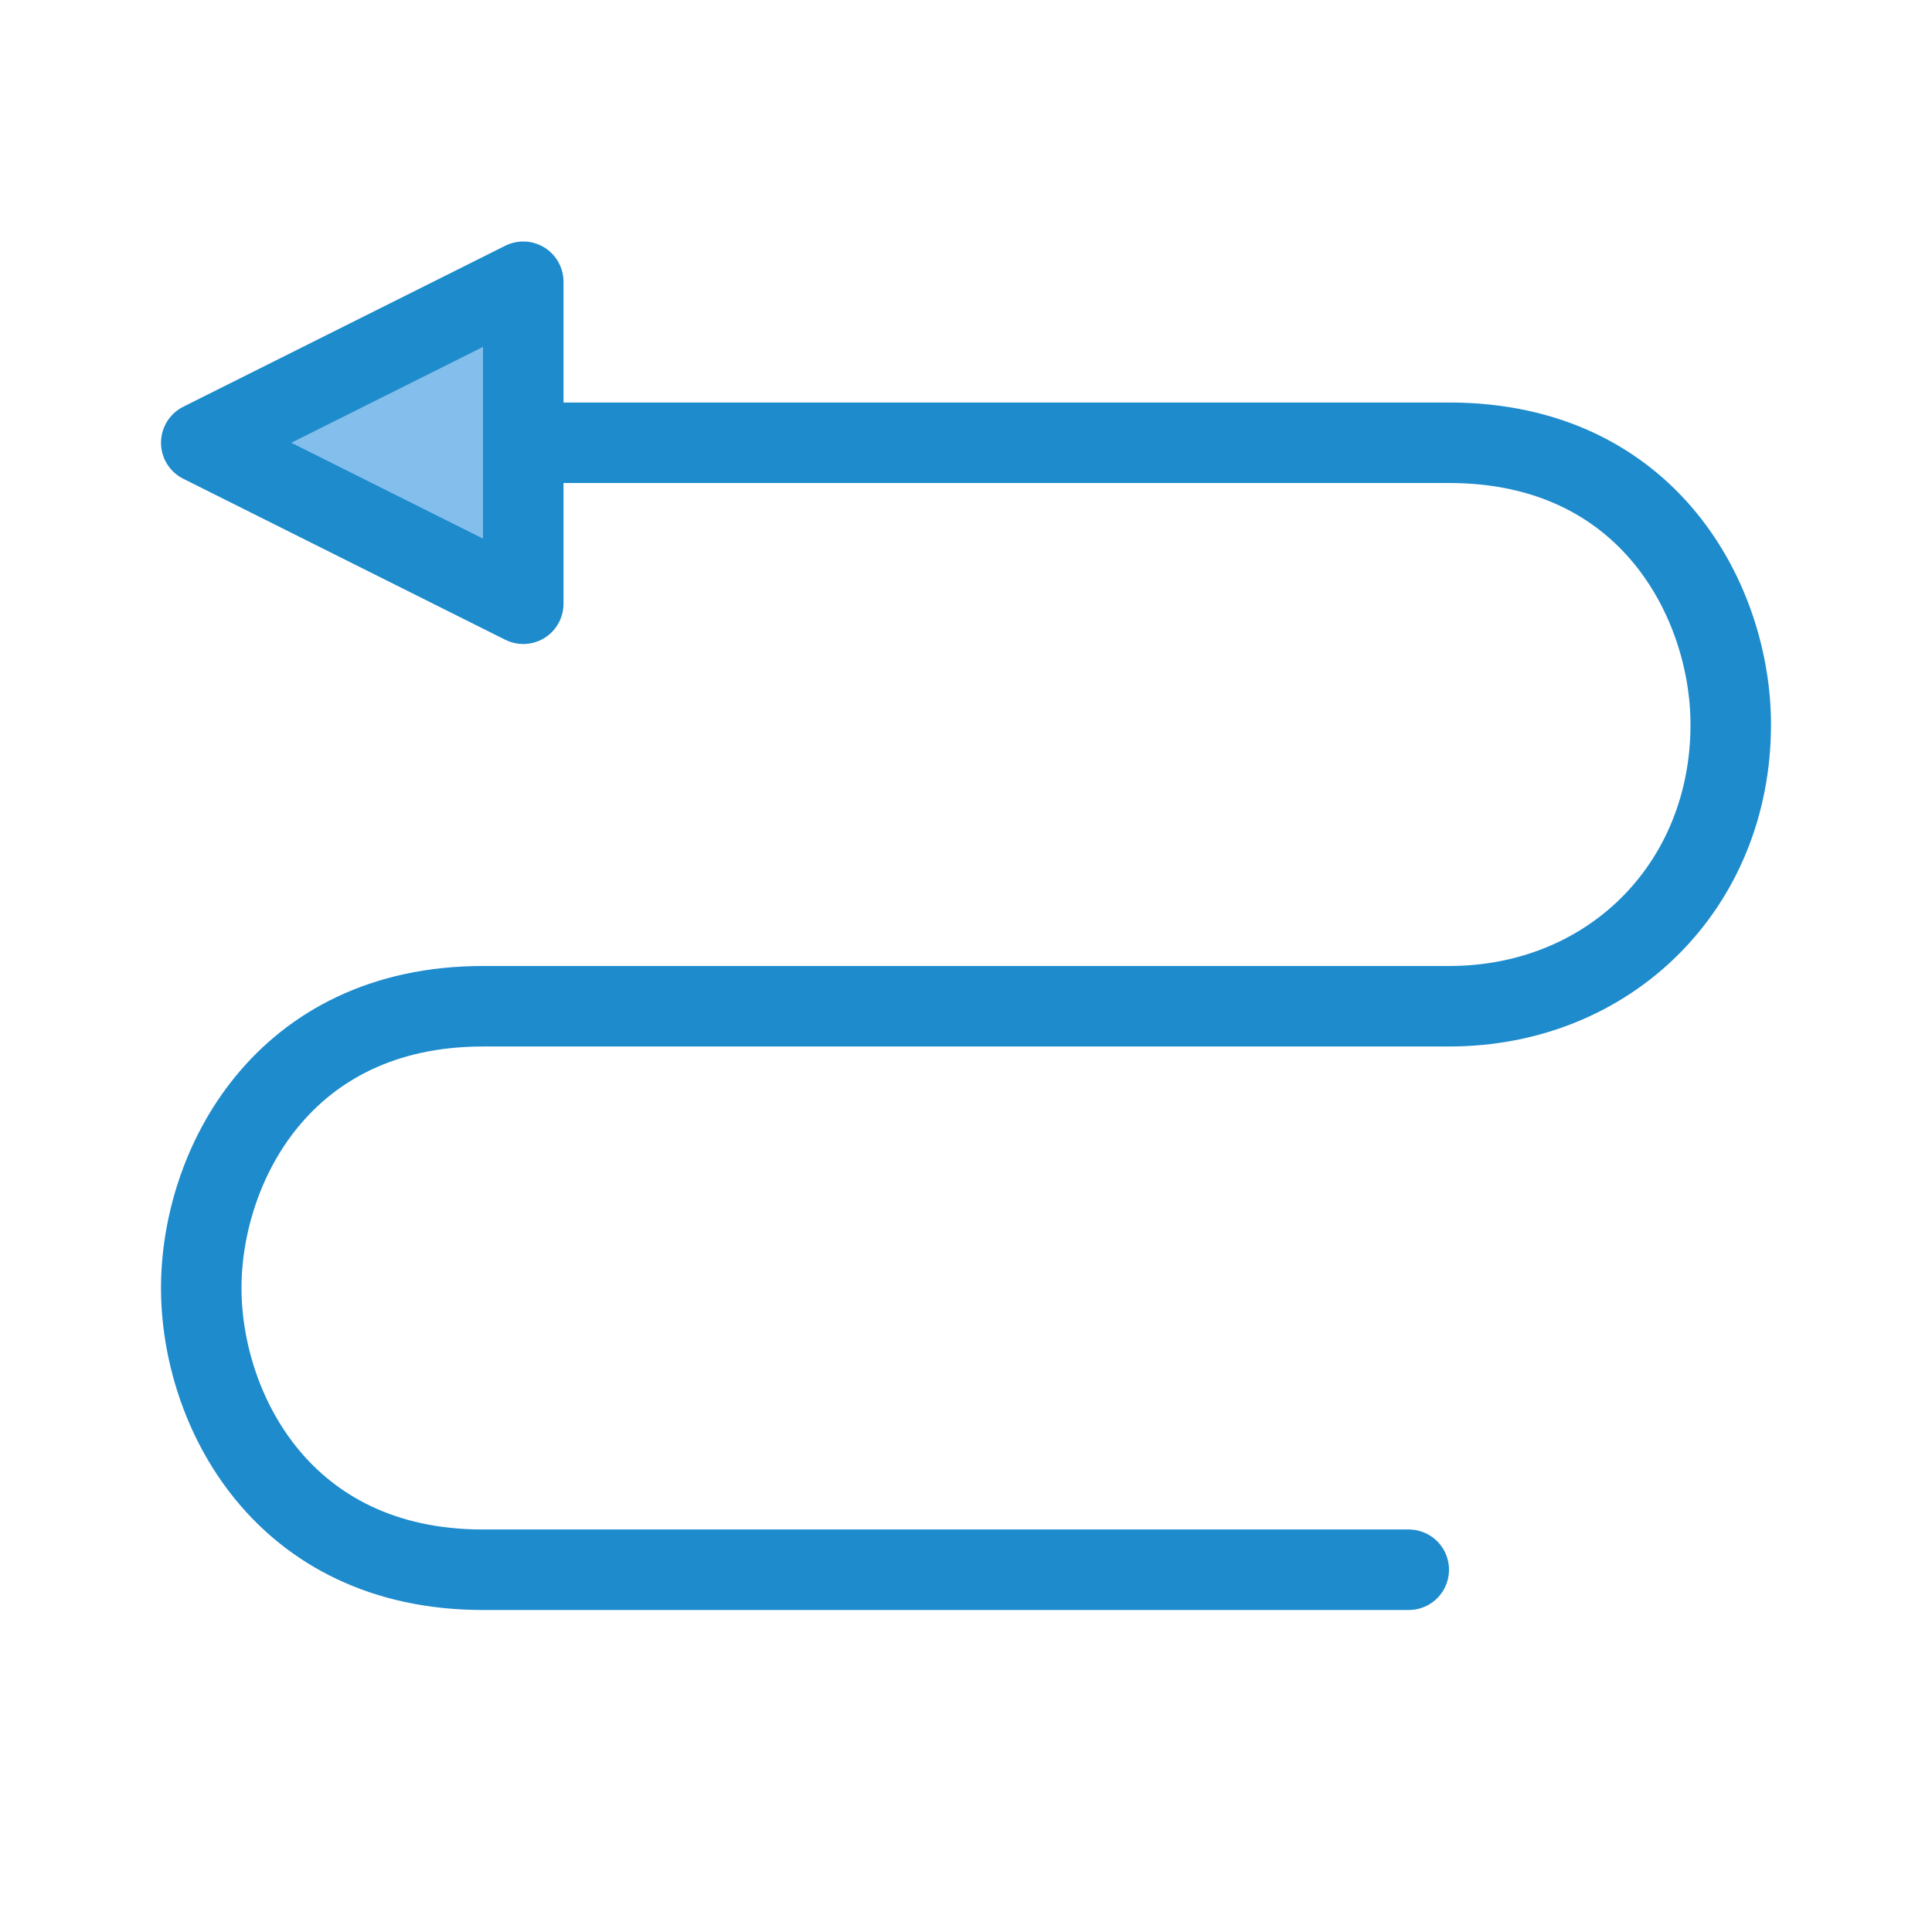
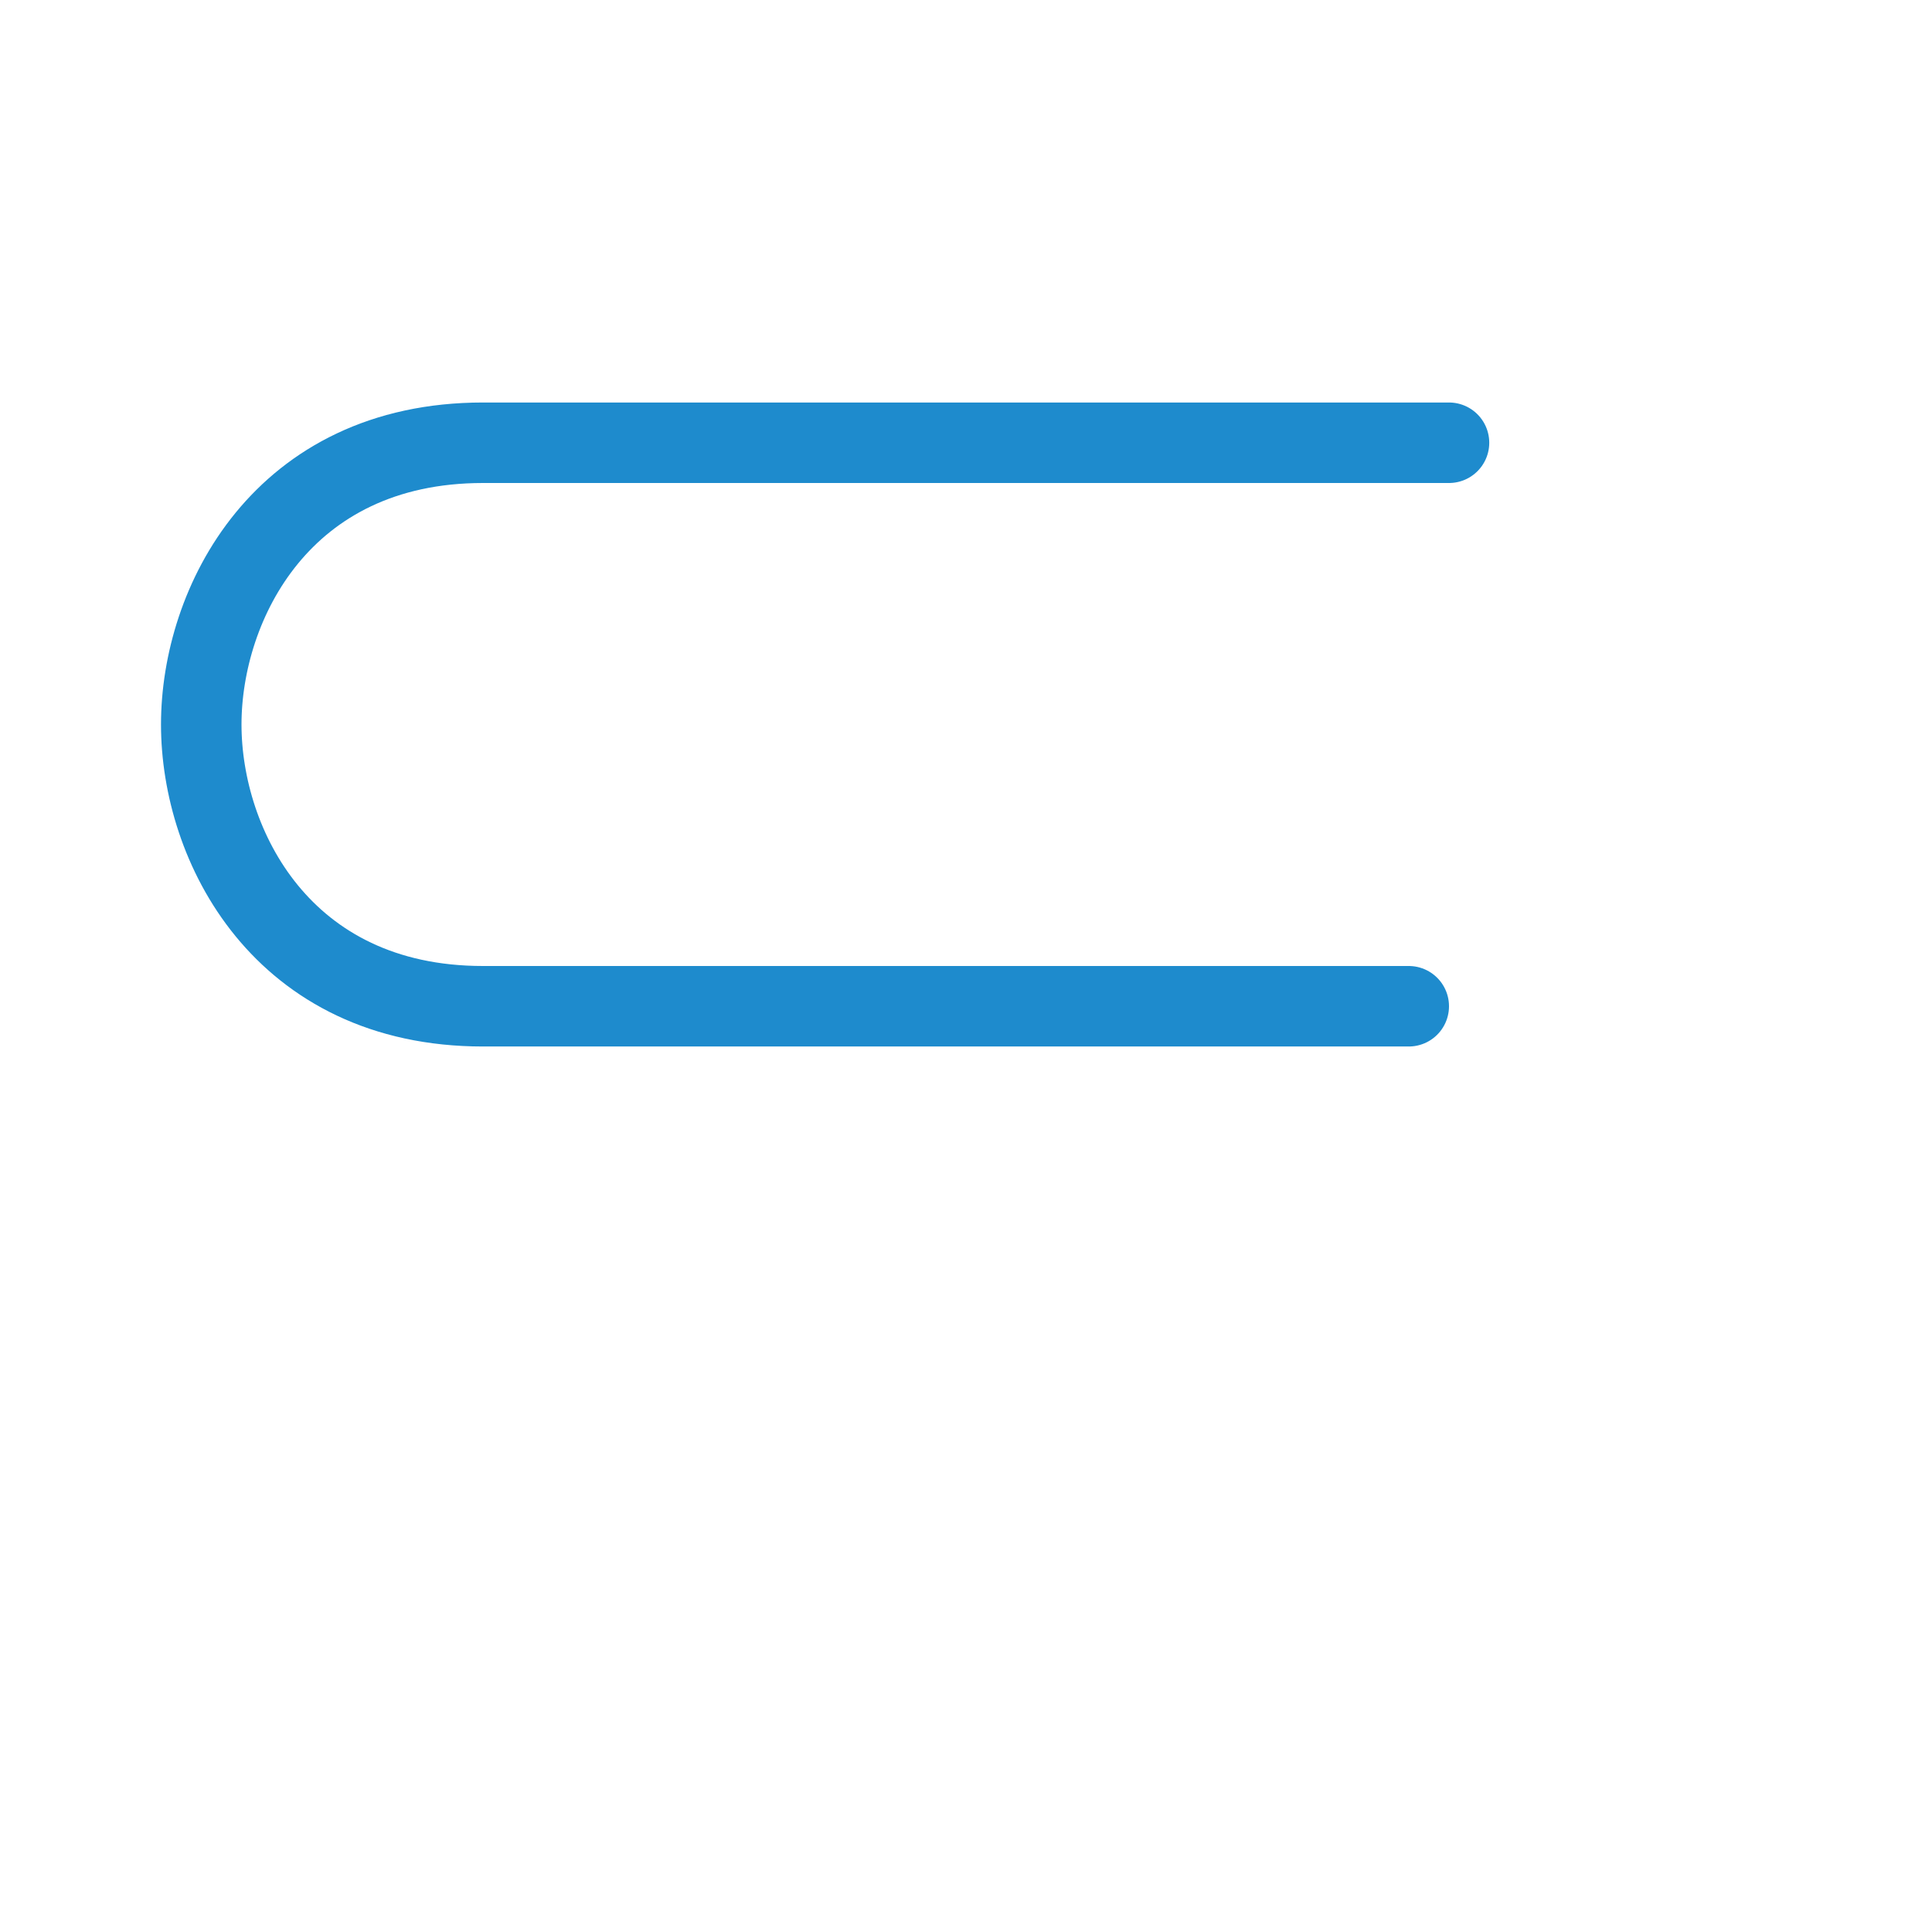
<svg xmlns="http://www.w3.org/2000/svg" viewBox="0 0 24 24">
-   <path class="icn icn--highlight-color-line" d="M 6.5,5.5 H 18 c 2.5,0 3.5,2 3.5,3.5 0,2 -1.5,3.5 -3.5,3.5 H 6 c -2.5,0 -3.5,2 -3.5,3.5 0,1.5 1,3.5 3.5,3.5 h 11.5" fill="none" stroke="#1e8bcd" stroke-linecap="round" stroke-linejoin="round" />
-   <path class="icn icn--highlight-color" d="m 2.5,5.5 4,-2 v 4 z" fill="#83beec" stroke="#1e8bcd" stroke-linecap="round" stroke-linejoin="round" />
+   <path class="icn icn--highlight-color-line" d="M 6.5,5.5 H 18 H 6 c -2.5,0 -3.5,2 -3.5,3.5 0,1.5 1,3.5 3.5,3.5 h 11.5" fill="none" stroke="#1e8bcd" stroke-linecap="round" stroke-linejoin="round" />
</svg>